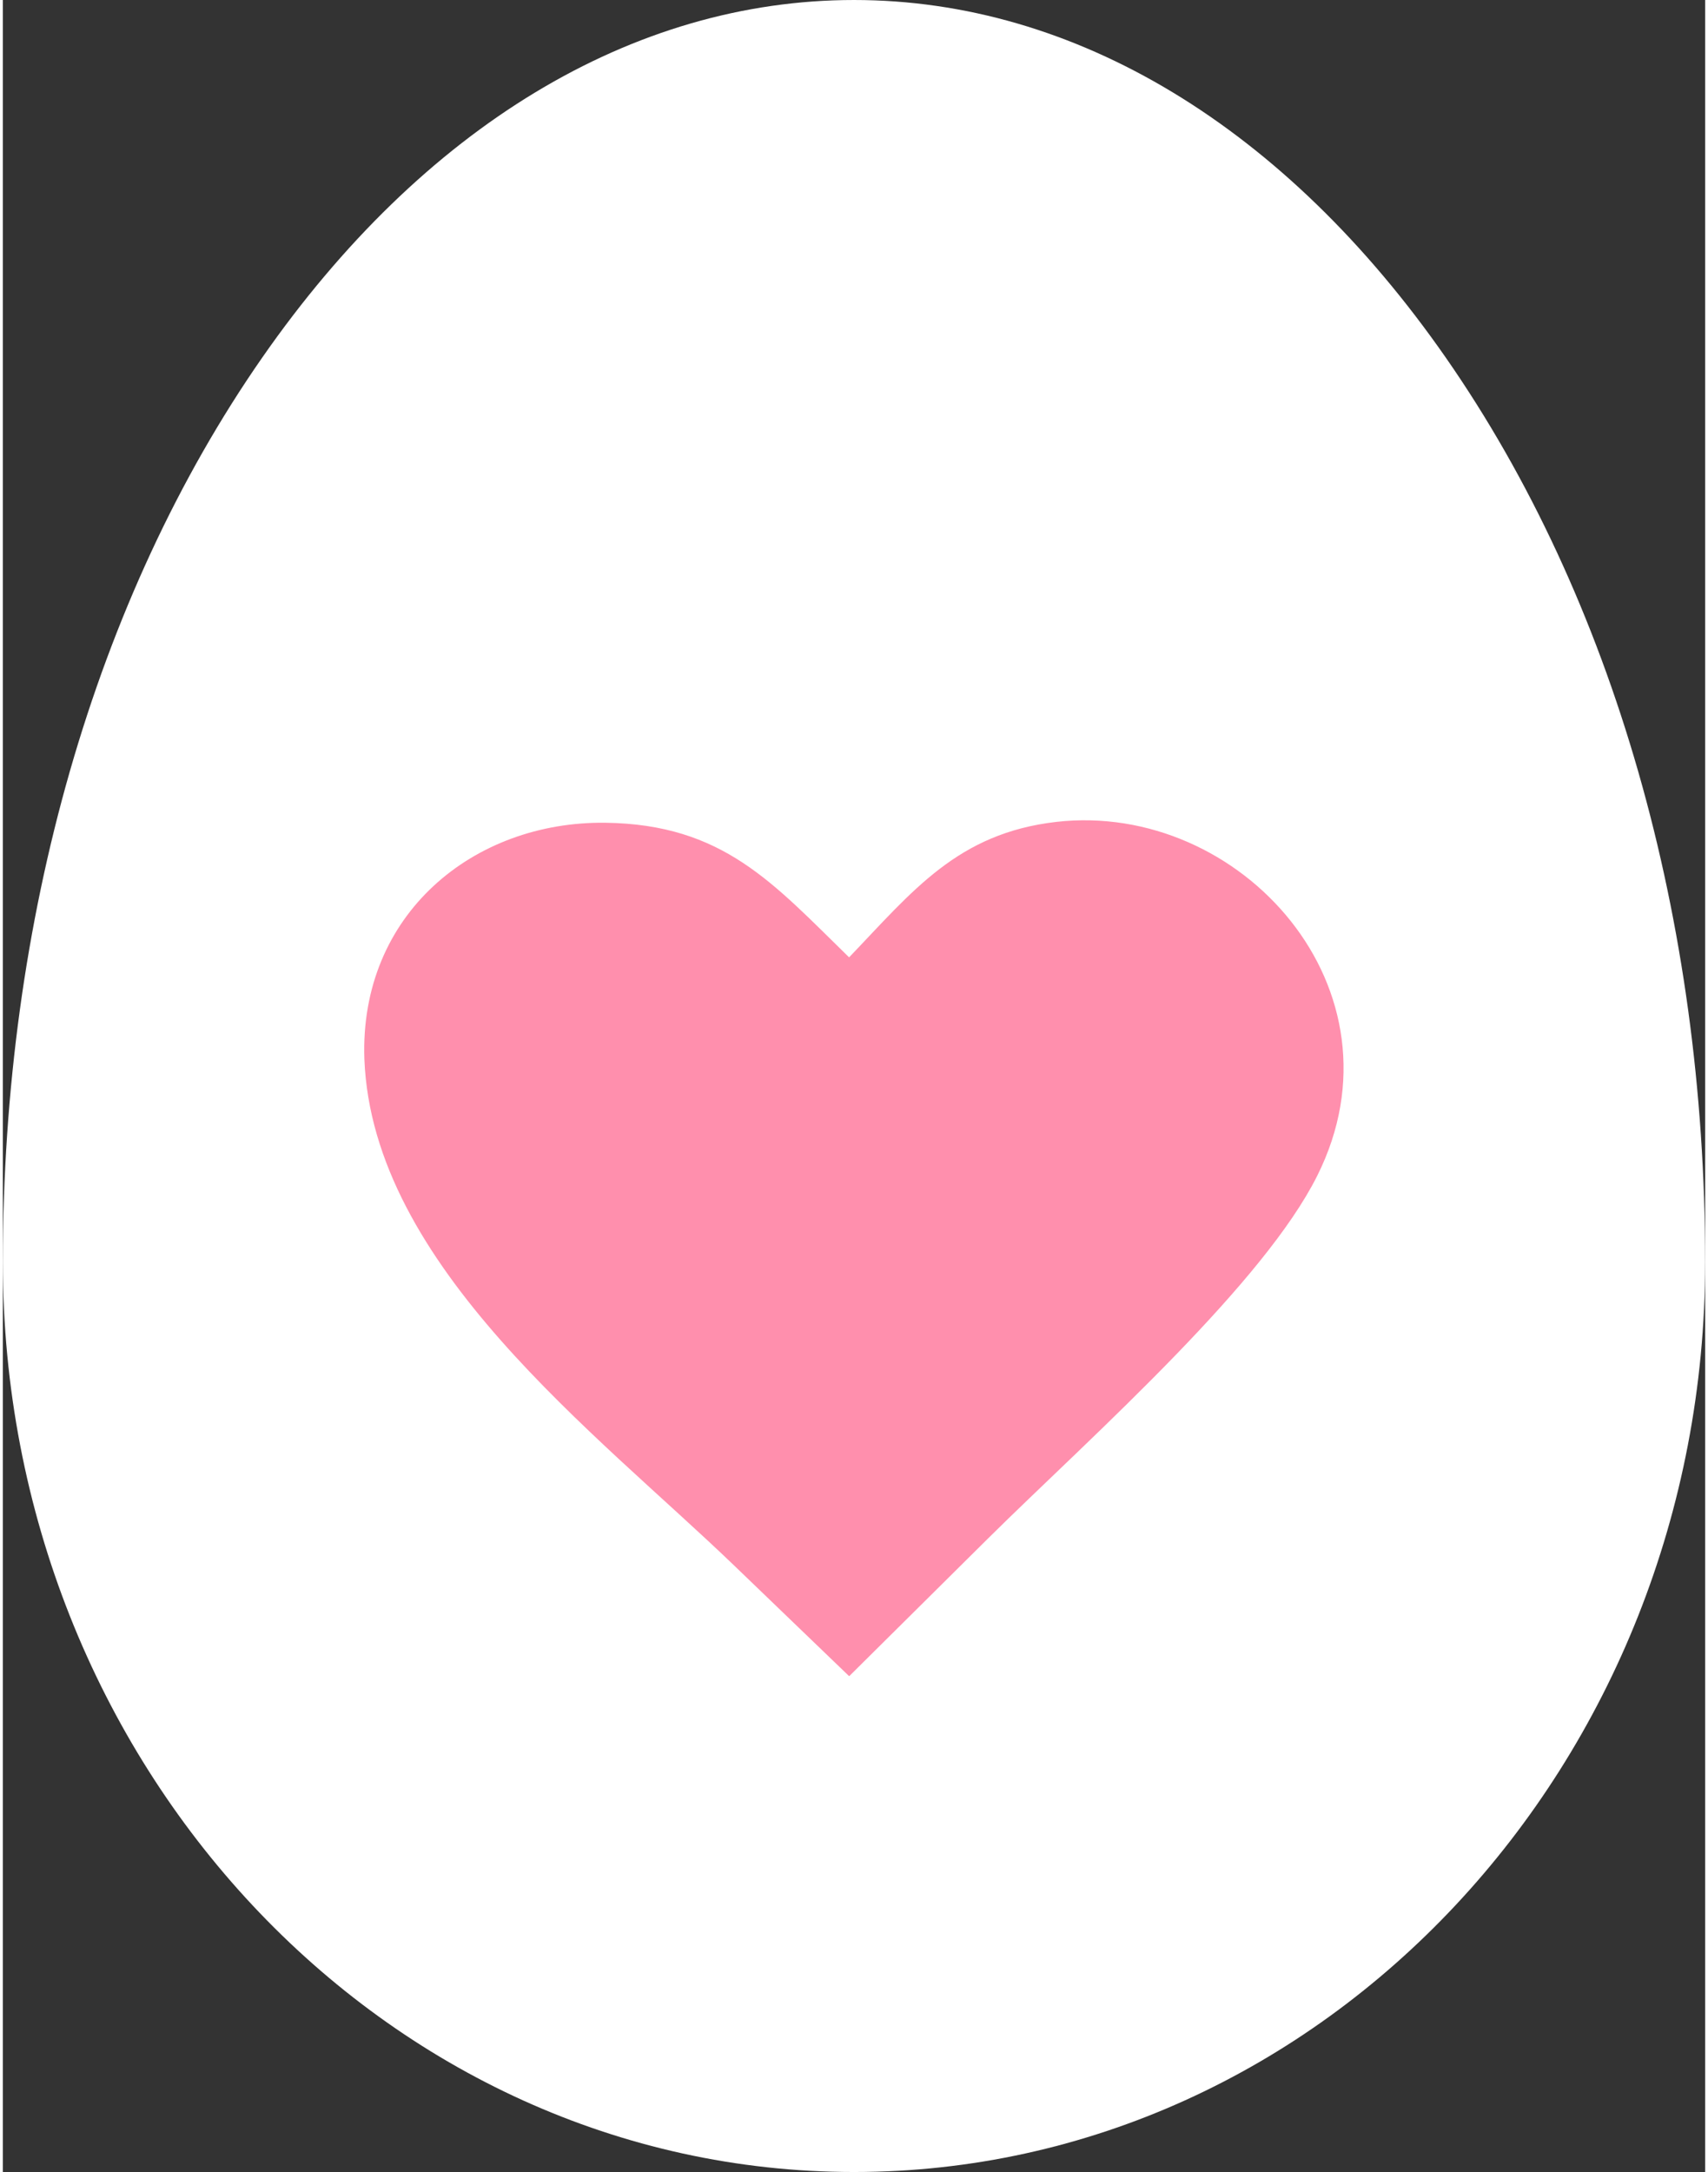
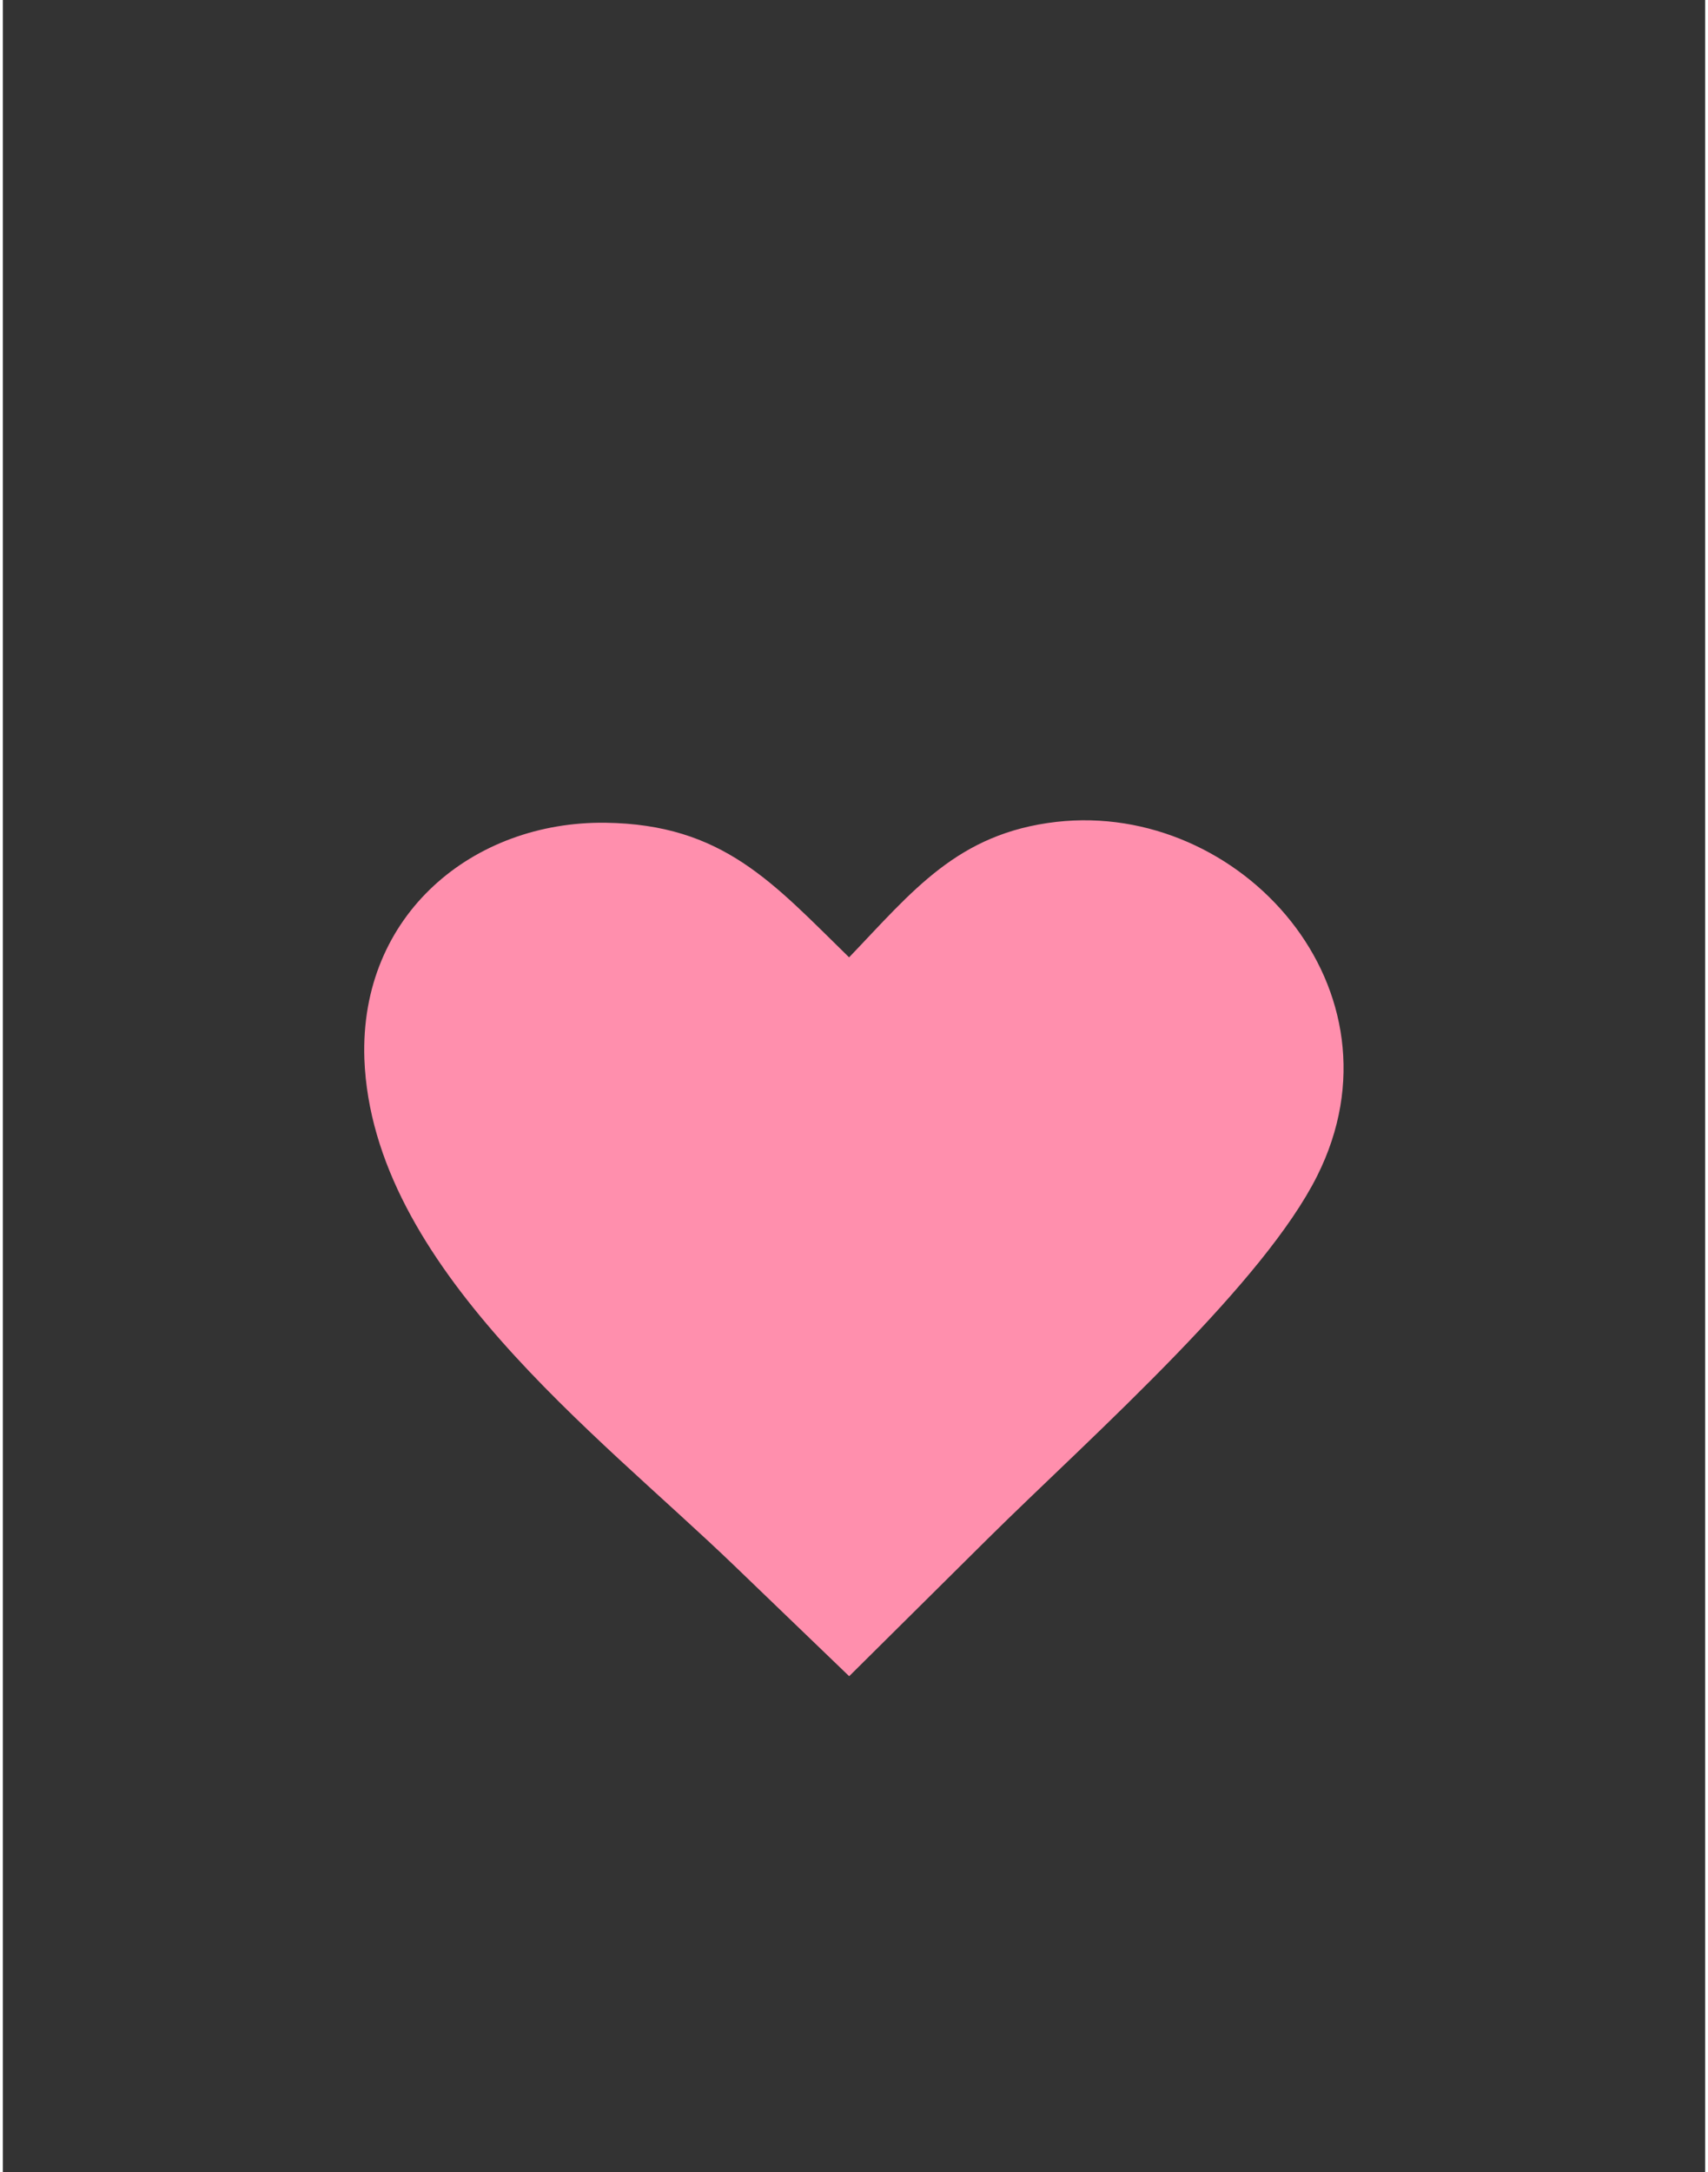
<svg xmlns="http://www.w3.org/2000/svg" xml:space="preserve" width="81px" height="103px" version="1.1" shape-rendering="geometricPrecision" text-rendering="geometricPrecision" image-rendering="optimizeQuality" fill-rule="evenodd" clip-rule="evenodd" viewBox="0 0 220199 280944">
  <rect x="0" y="0" width="220199" height="280944" fill="#333333" stroke="none" />
  <g id="Слой_x0020_1">
-     <path fill="white" d="M110100 280944c-60709,0 -110100,-52796 -110100,-117692 0,-44344 11913,-85893 33542,-116986 20756,-29835 47943,-46266 76558,-46266 28615,0 55801,16431 76557,46266 21629,31093 33542,72642 33542,116986 0,64896 -49391,117692 -110099,117692z" />
    <path fill="#FF8FAD" d="M109466 123831c8244,-8605 14037,-16048 26800,-17522 23881,-2719 45806,21728 33744,45796 -3430,6855 -10420,15009 -18149,23006 -8483,8782 -17874,17390 -24451,23913l-17935 17790 -14822 -14263c-17831,-17174 -46858,-38787 -47888,-65568 -650,-18758 14153,-30777 31180,-30562 15215,206 21644,7772 31521,17410z" />
  </g>
</svg>